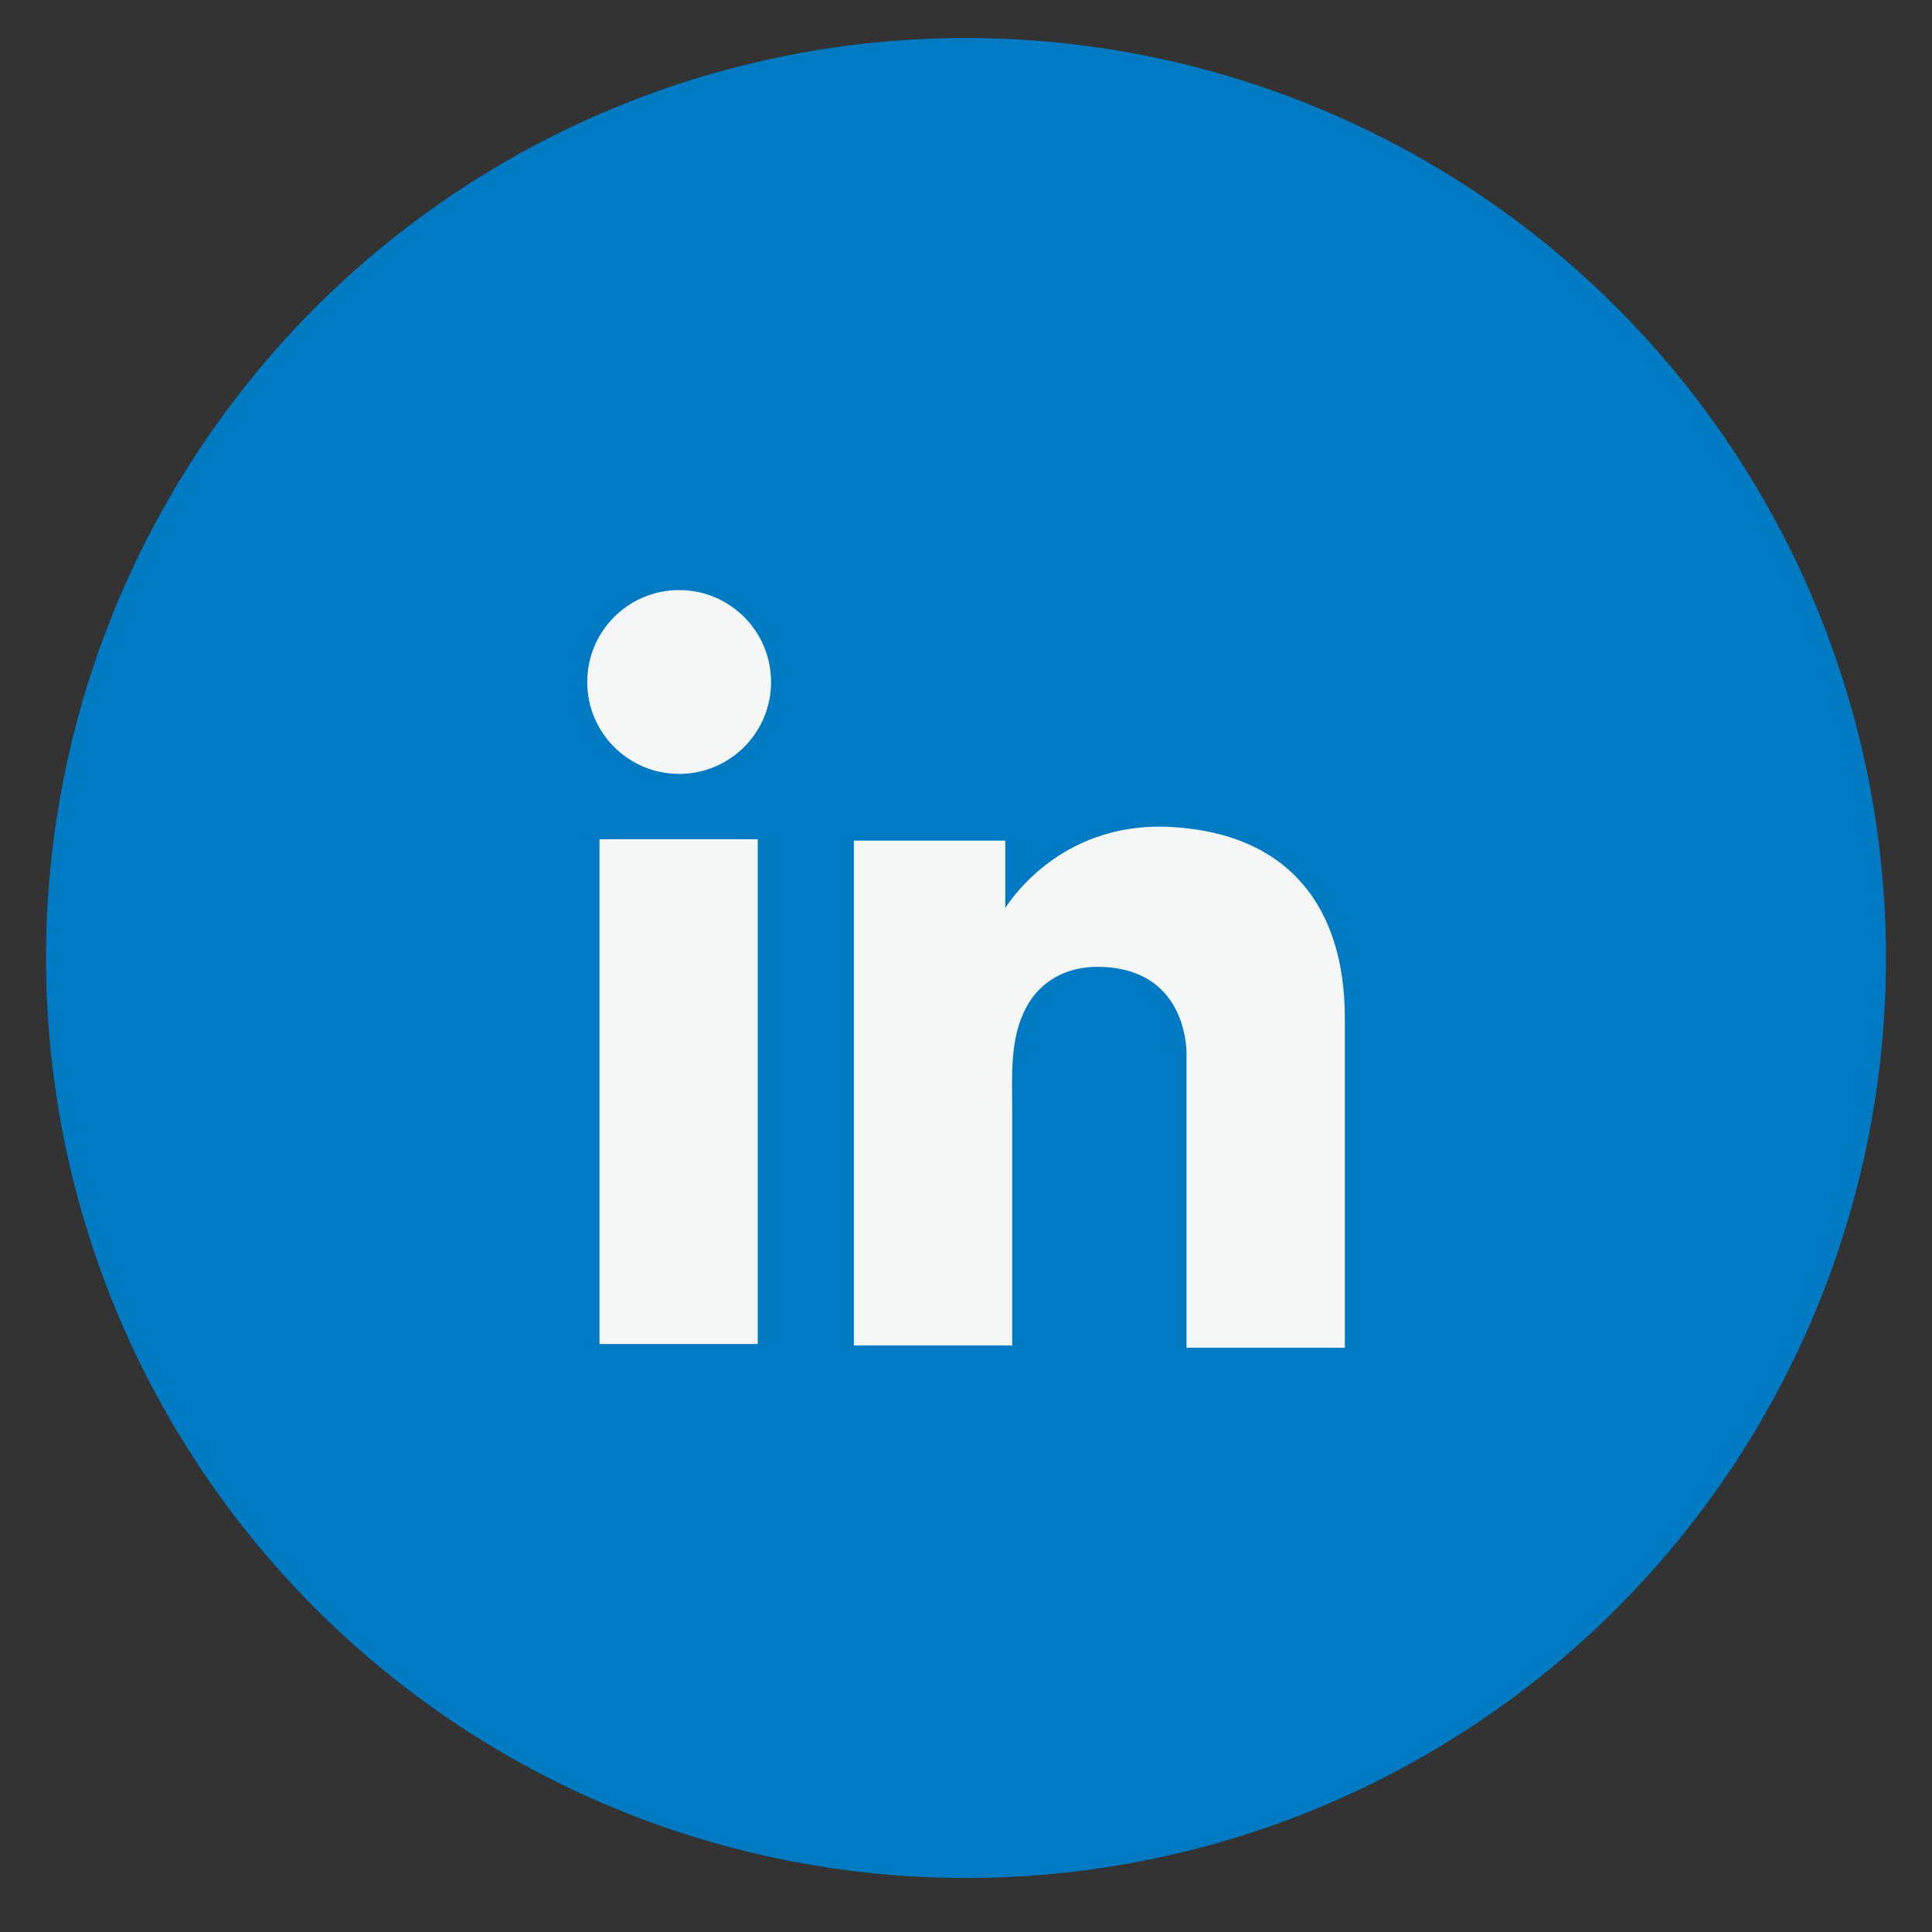
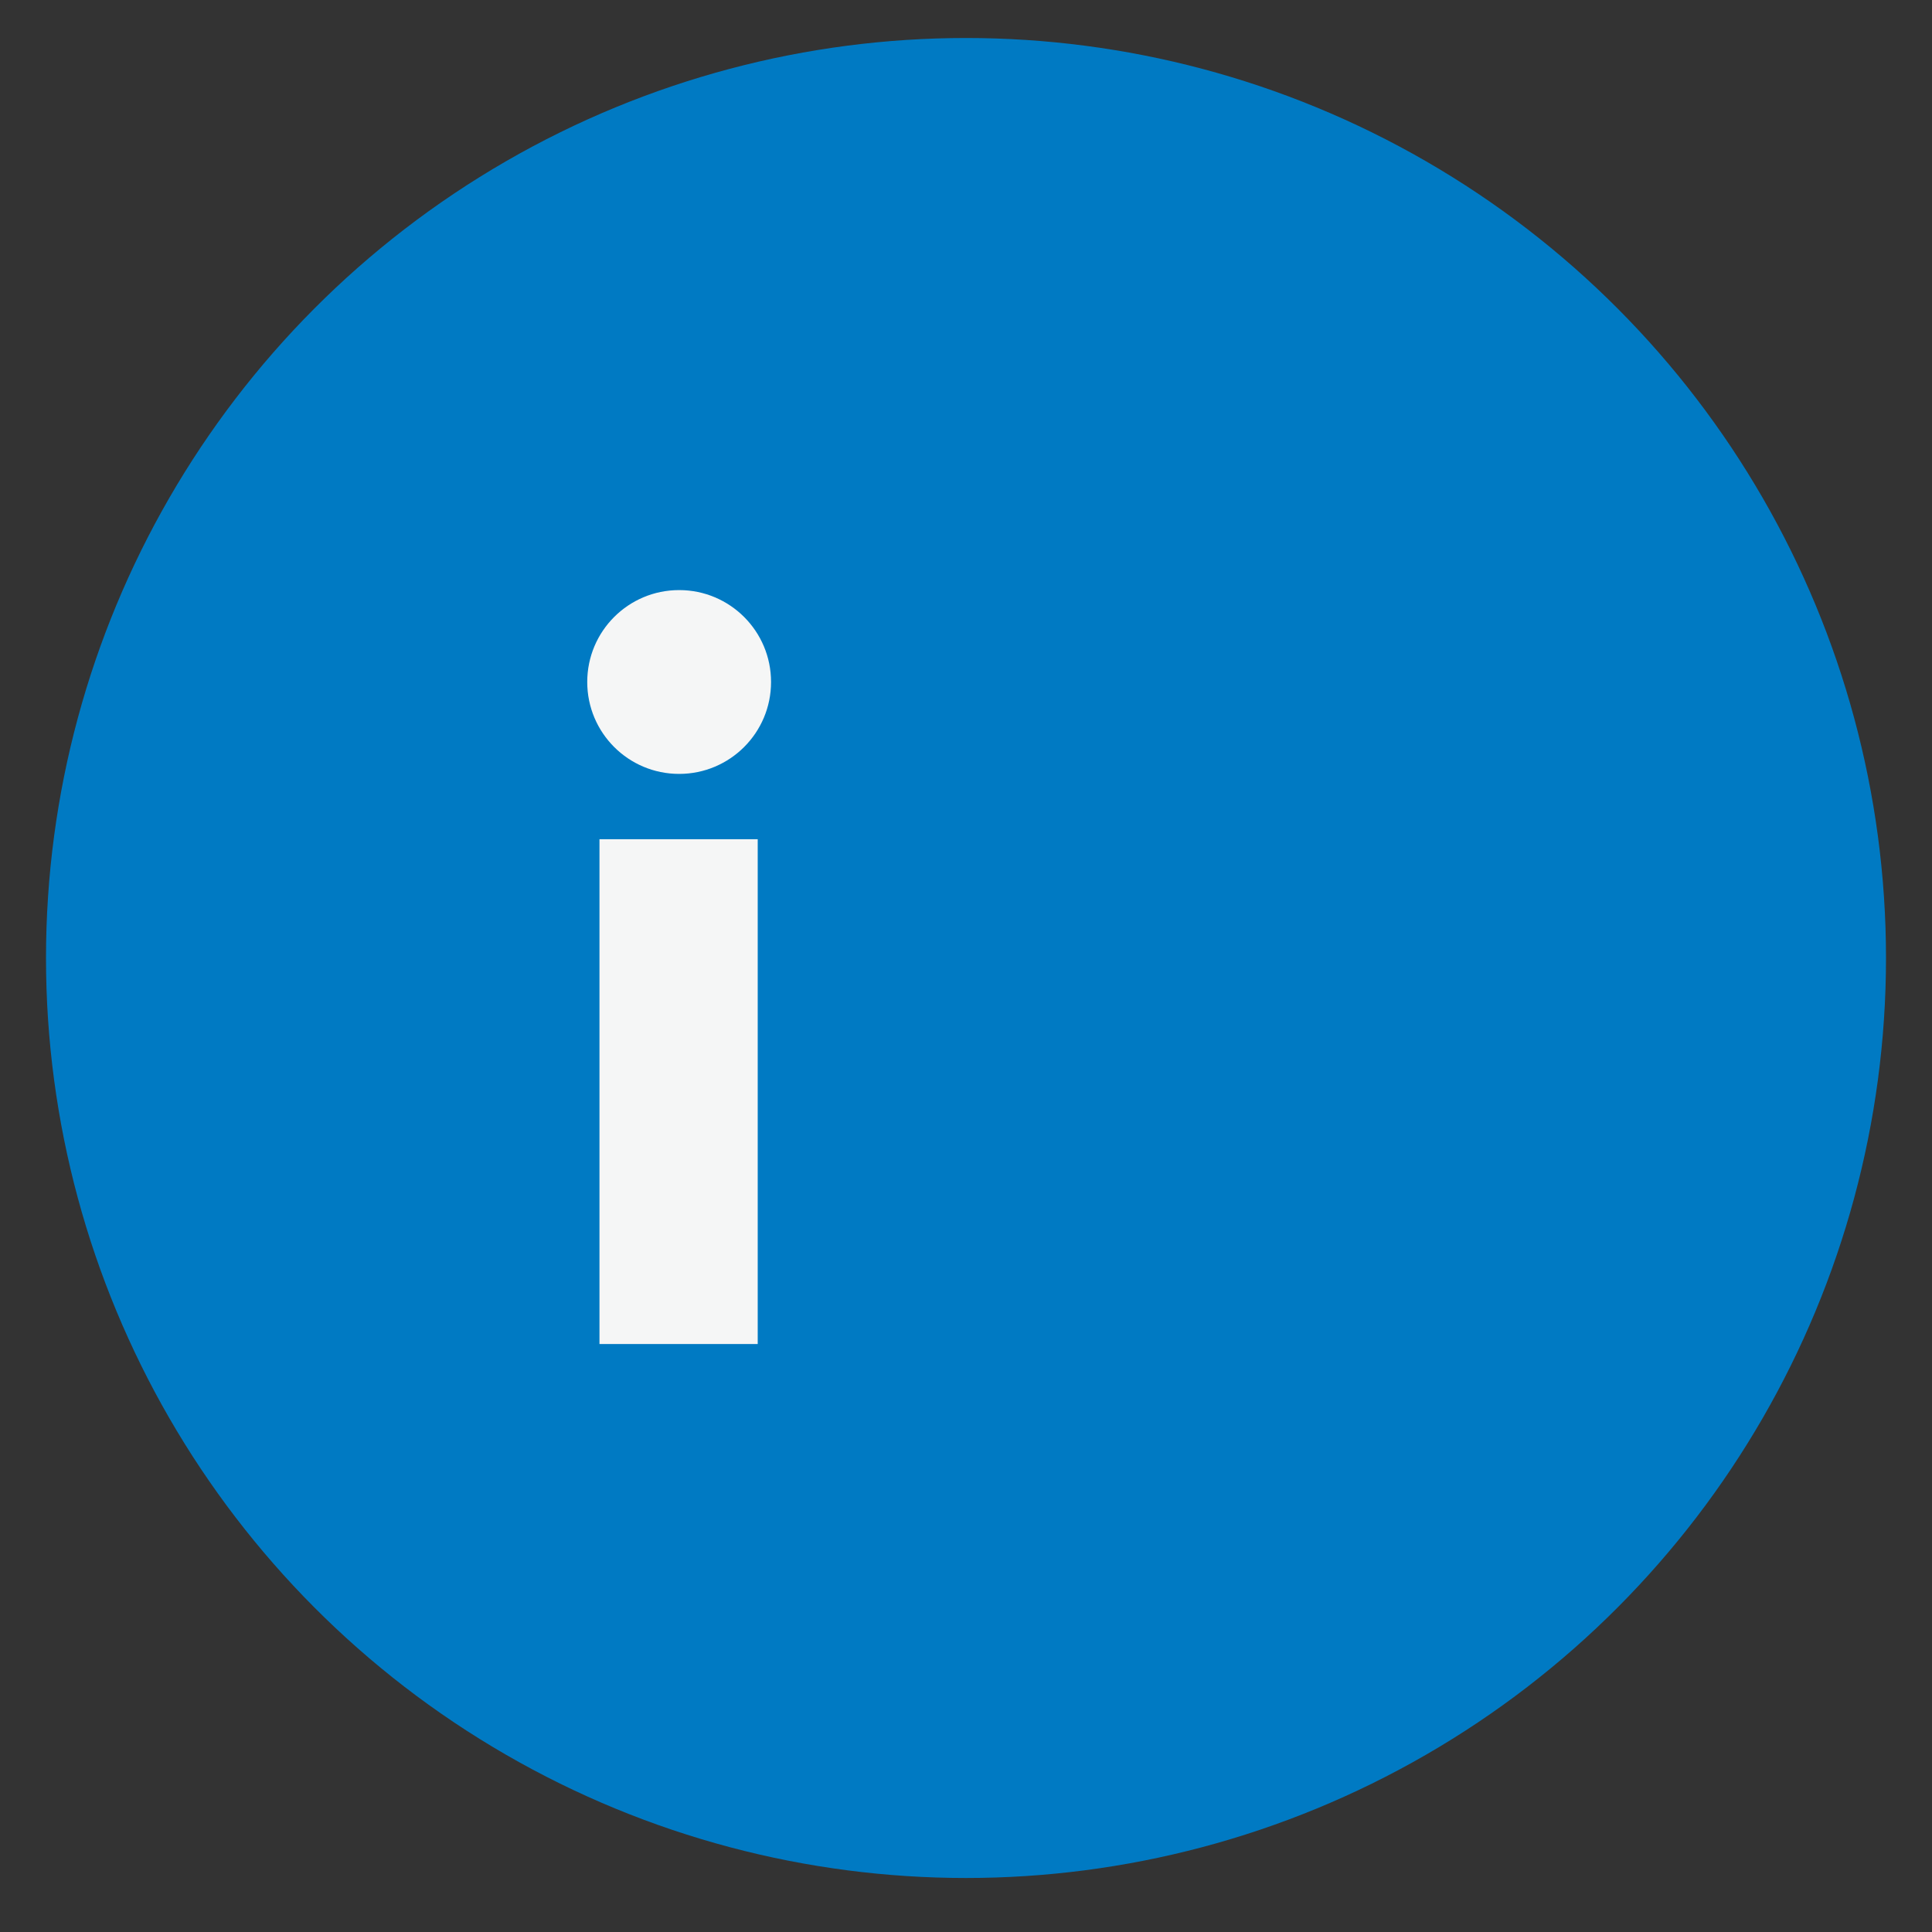
<svg xmlns="http://www.w3.org/2000/svg" width="21" height="21" viewBox="0 0 21 21" fill="none">
  <rect x="0" y="0" width="21" height="21" fill="#333333" stroke="none" />
  <circle cx="10.5" cy="10.413" r="10" fill="#007AC3" />
  <path d="M8.236 9.122H6.516V14.609H8.236V9.122Z" fill="#F5F6F6" />
-   <path d="M12.897 9.003C12.834 8.995 12.767 8.991 12.699 8.987C11.736 8.947 11.192 9.518 11.002 9.764C10.95 9.831 10.927 9.871 10.927 9.871V9.137H9.281V14.625H10.927H11.002C11.002 14.066 11.002 13.511 11.002 12.952C11.002 12.65 11.002 12.349 11.002 12.048C11.002 11.675 10.974 11.279 11.161 10.938C11.319 10.652 11.605 10.509 11.926 10.509C12.877 10.509 12.897 11.37 12.897 11.449C12.897 11.453 12.897 11.457 12.897 11.457V14.649H14.618V11.069C14.618 9.843 13.996 9.122 12.897 9.003Z" fill="#F5F6F6" />
  <path d="M7.382 8.412C7.934 8.412 8.381 7.965 8.381 7.413C8.381 6.861 7.934 6.414 7.382 6.414C6.83 6.414 6.383 6.861 6.383 7.413C6.383 7.965 6.83 8.412 7.382 8.412Z" fill="#F5F6F6" />
</svg>